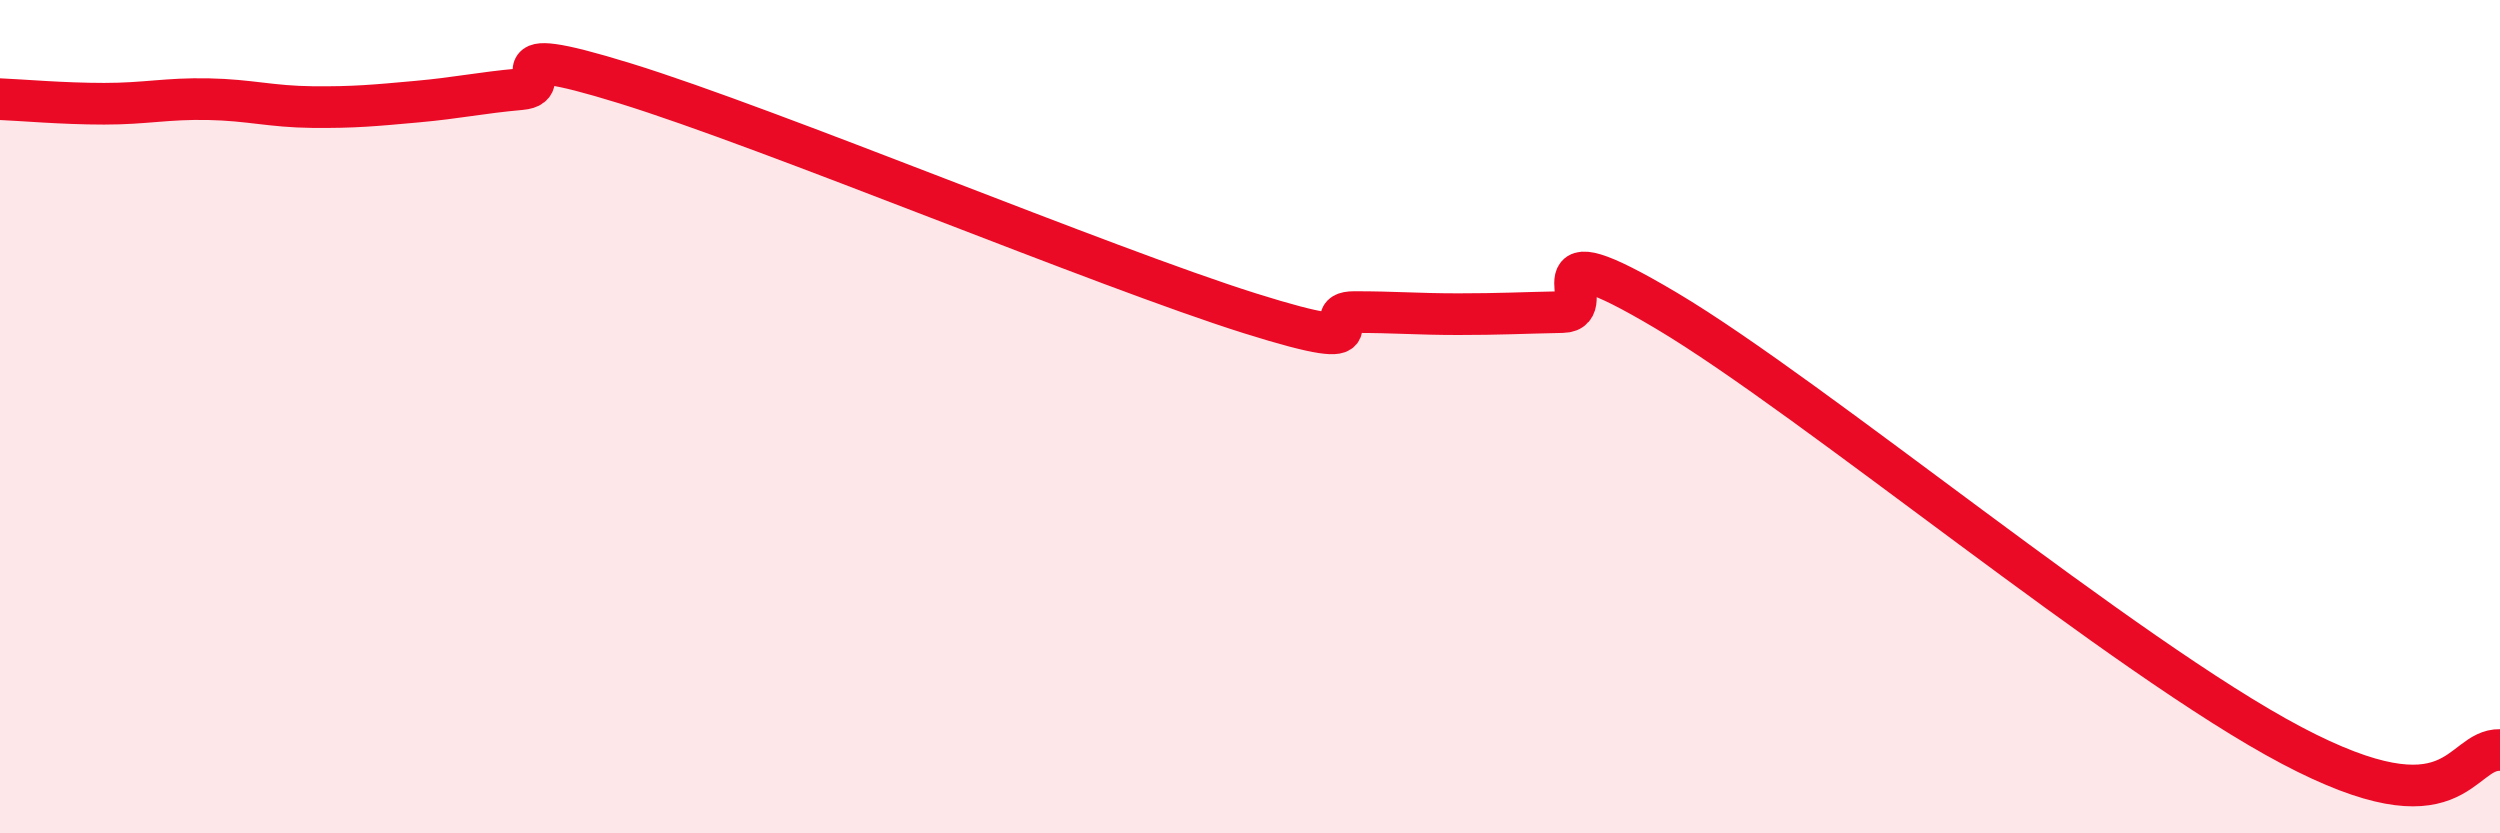
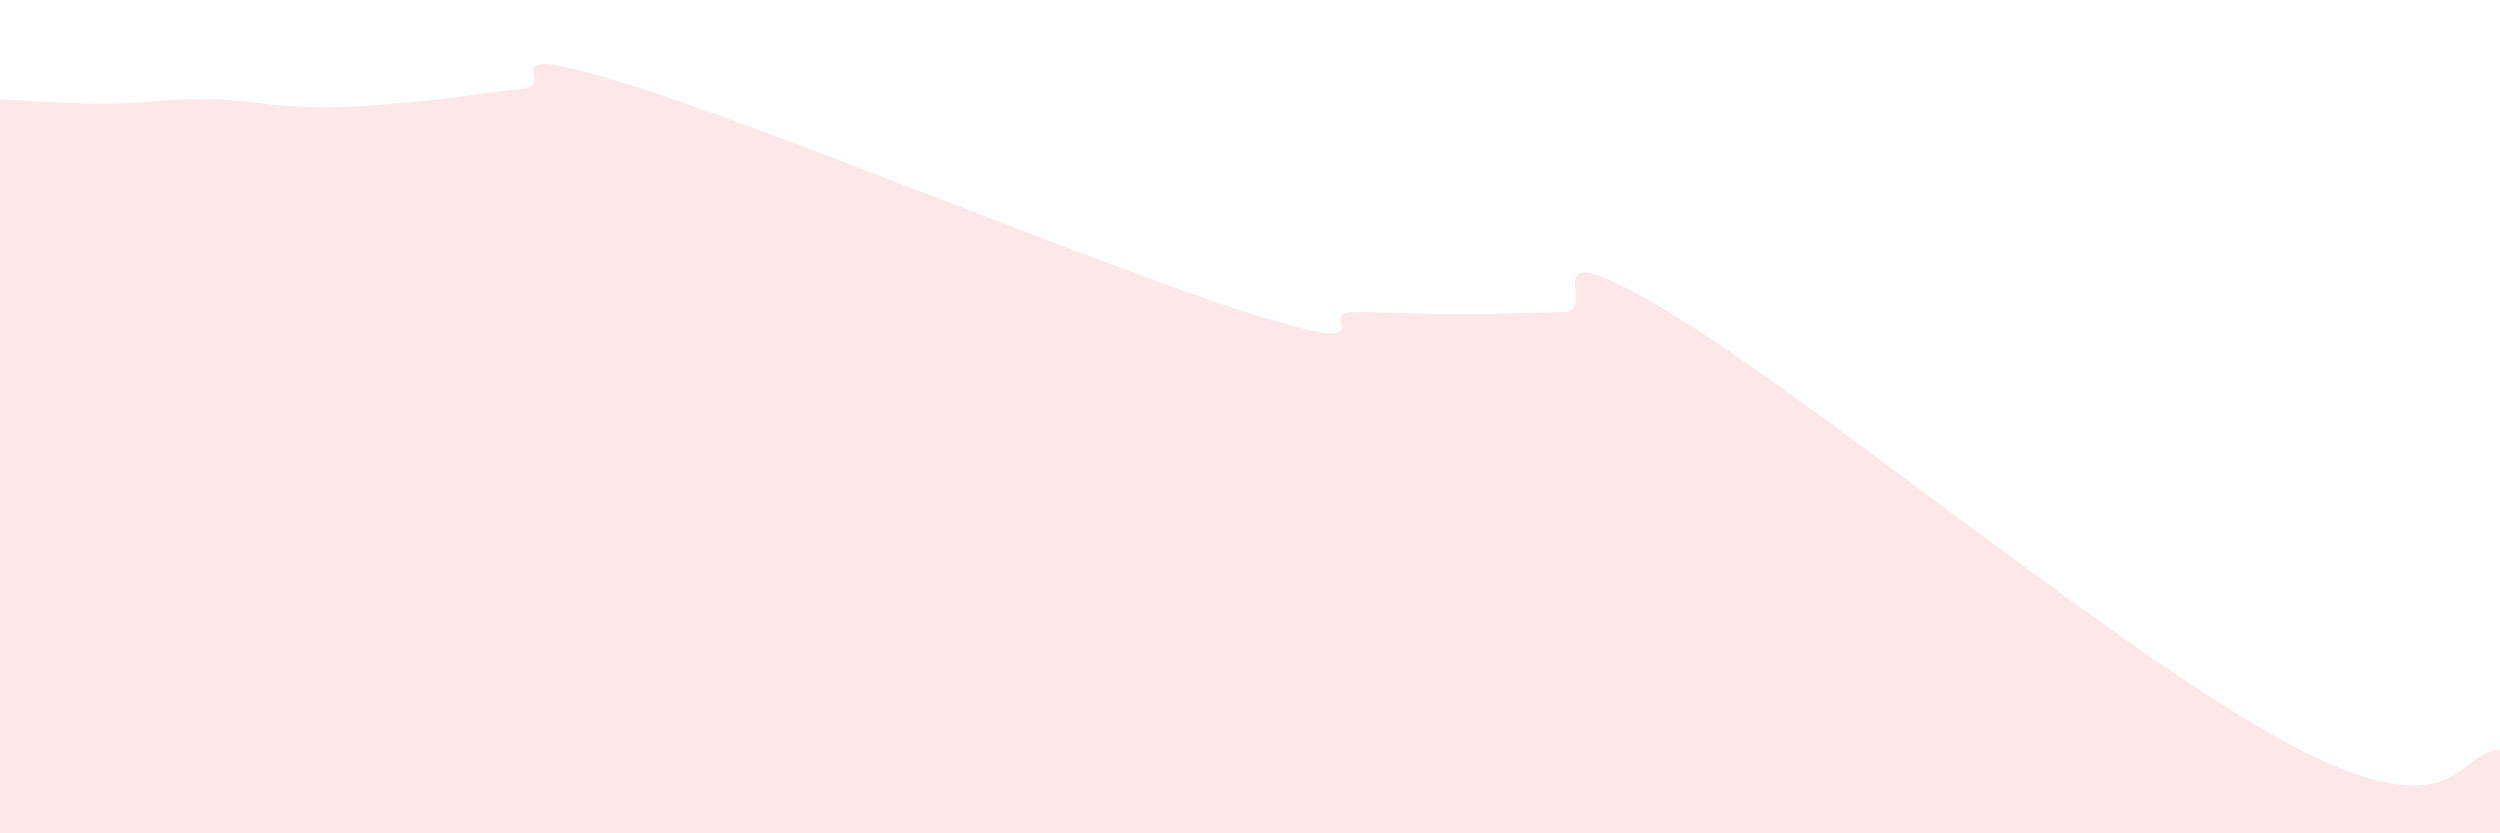
<svg xmlns="http://www.w3.org/2000/svg" width="60" height="20" viewBox="0 0 60 20">
  <path d="M 0,2.38 C 0.5,2.4 1.5,2.49 2.5,2.49 C 3.5,2.49 4,2.36 5,2.38 C 6,2.4 6.5,2.56 7.5,2.57 C 8.5,2.58 9,2.53 10,2.44 C 11,2.35 11.5,2.23 12.5,2.14 C 13.5,2.05 11.5,0.92 15,2 C 18.5,3.08 26.5,6.42 30,7.52 C 33.5,8.62 31.5,7.49 32.5,7.49 C 33.5,7.49 34,7.54 35,7.54 C 36,7.54 36.5,7.51 37.5,7.49 C 38.5,7.47 36.5,5.38 40,7.46 C 43.5,9.54 51,15.78 55,17.89 C 59,20 59,17.98 60,18L60 20L0 20Z" fill="#EB0A25" opacity="0.1" stroke-linecap="round" stroke-linejoin="round" />
-   <path d="M 0,2.38 C 0.5,2.4 1.5,2.49 2.5,2.49 C 3.5,2.49 4,2.36 5,2.38 C 6,2.4 6.5,2.56 7.5,2.57 C 8.5,2.58 9,2.53 10,2.44 C 11,2.35 11.5,2.23 12.5,2.14 C 13.5,2.05 11.5,0.92 15,2 C 18.5,3.08 26.5,6.42 30,7.52 C 33.5,8.62 31.5,7.49 32.5,7.49 C 33.5,7.49 34,7.54 35,7.54 C 36,7.54 36.5,7.51 37.5,7.49 C 38.5,7.47 36.5,5.38 40,7.46 C 43.5,9.54 51,15.78 55,17.89 C 59,20 59,17.98 60,18" stroke="#EB0A25" stroke-width="1" fill="none" stroke-linecap="round" stroke-linejoin="round" />
</svg>